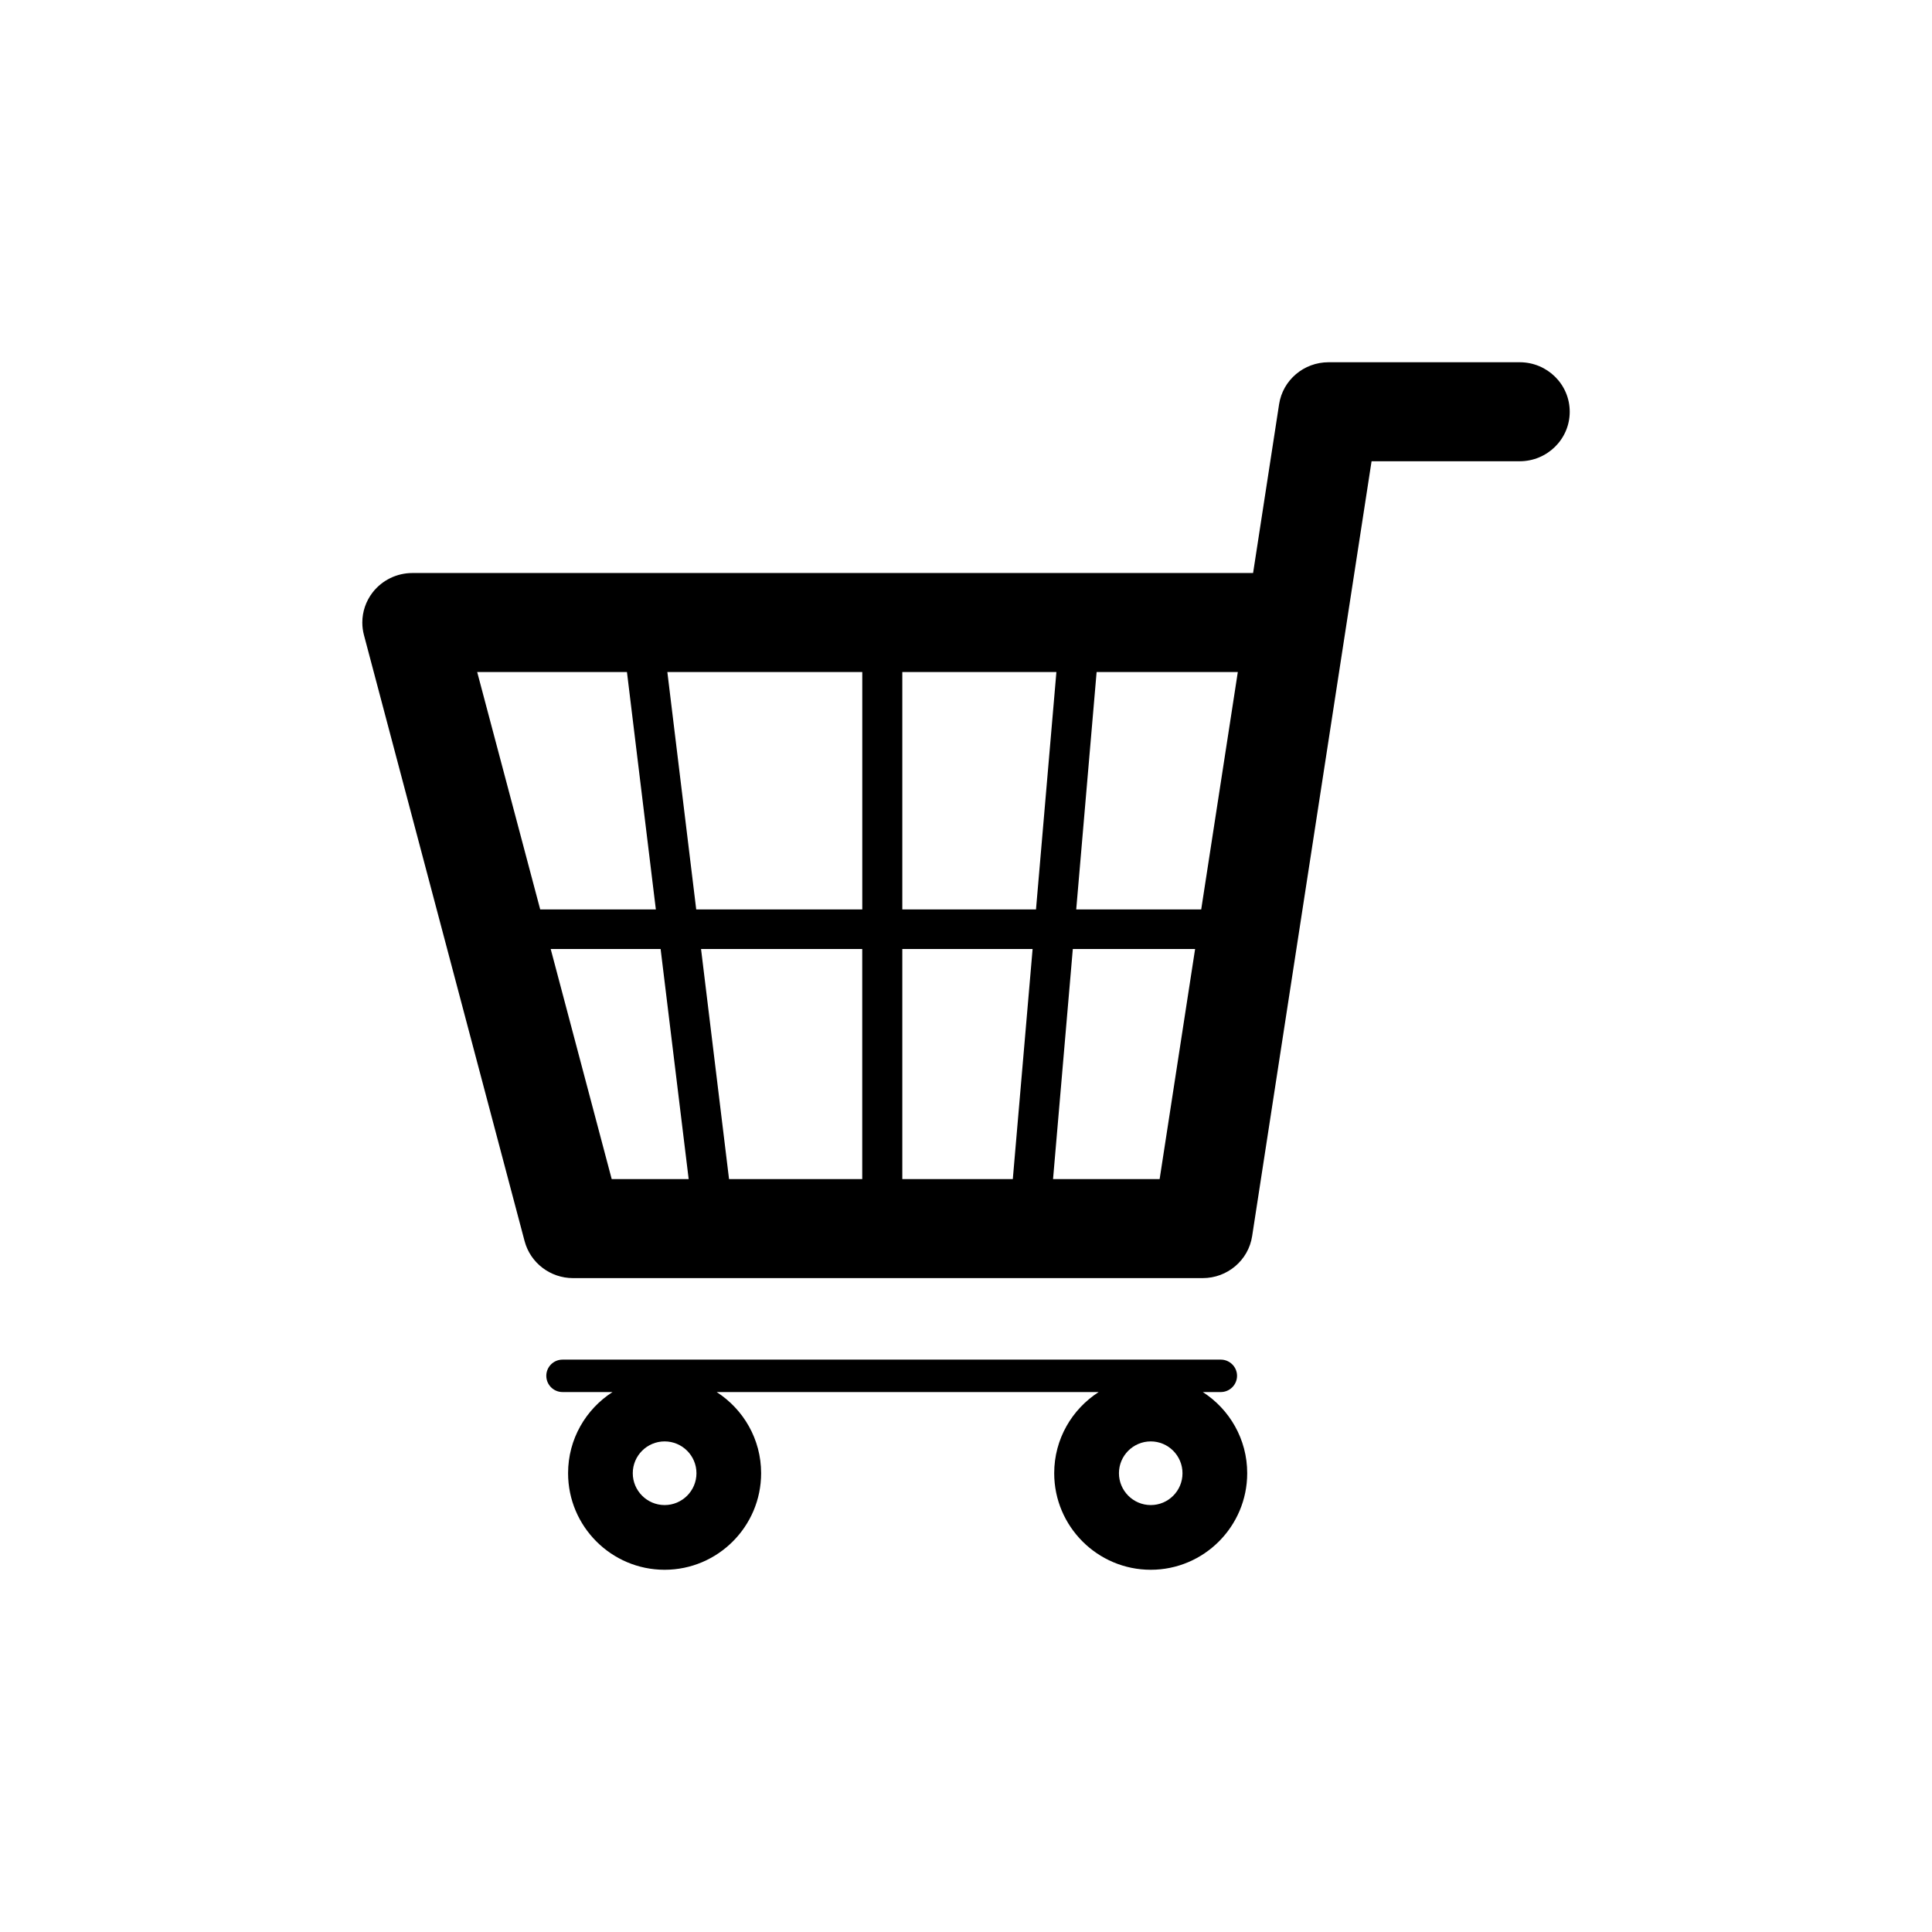
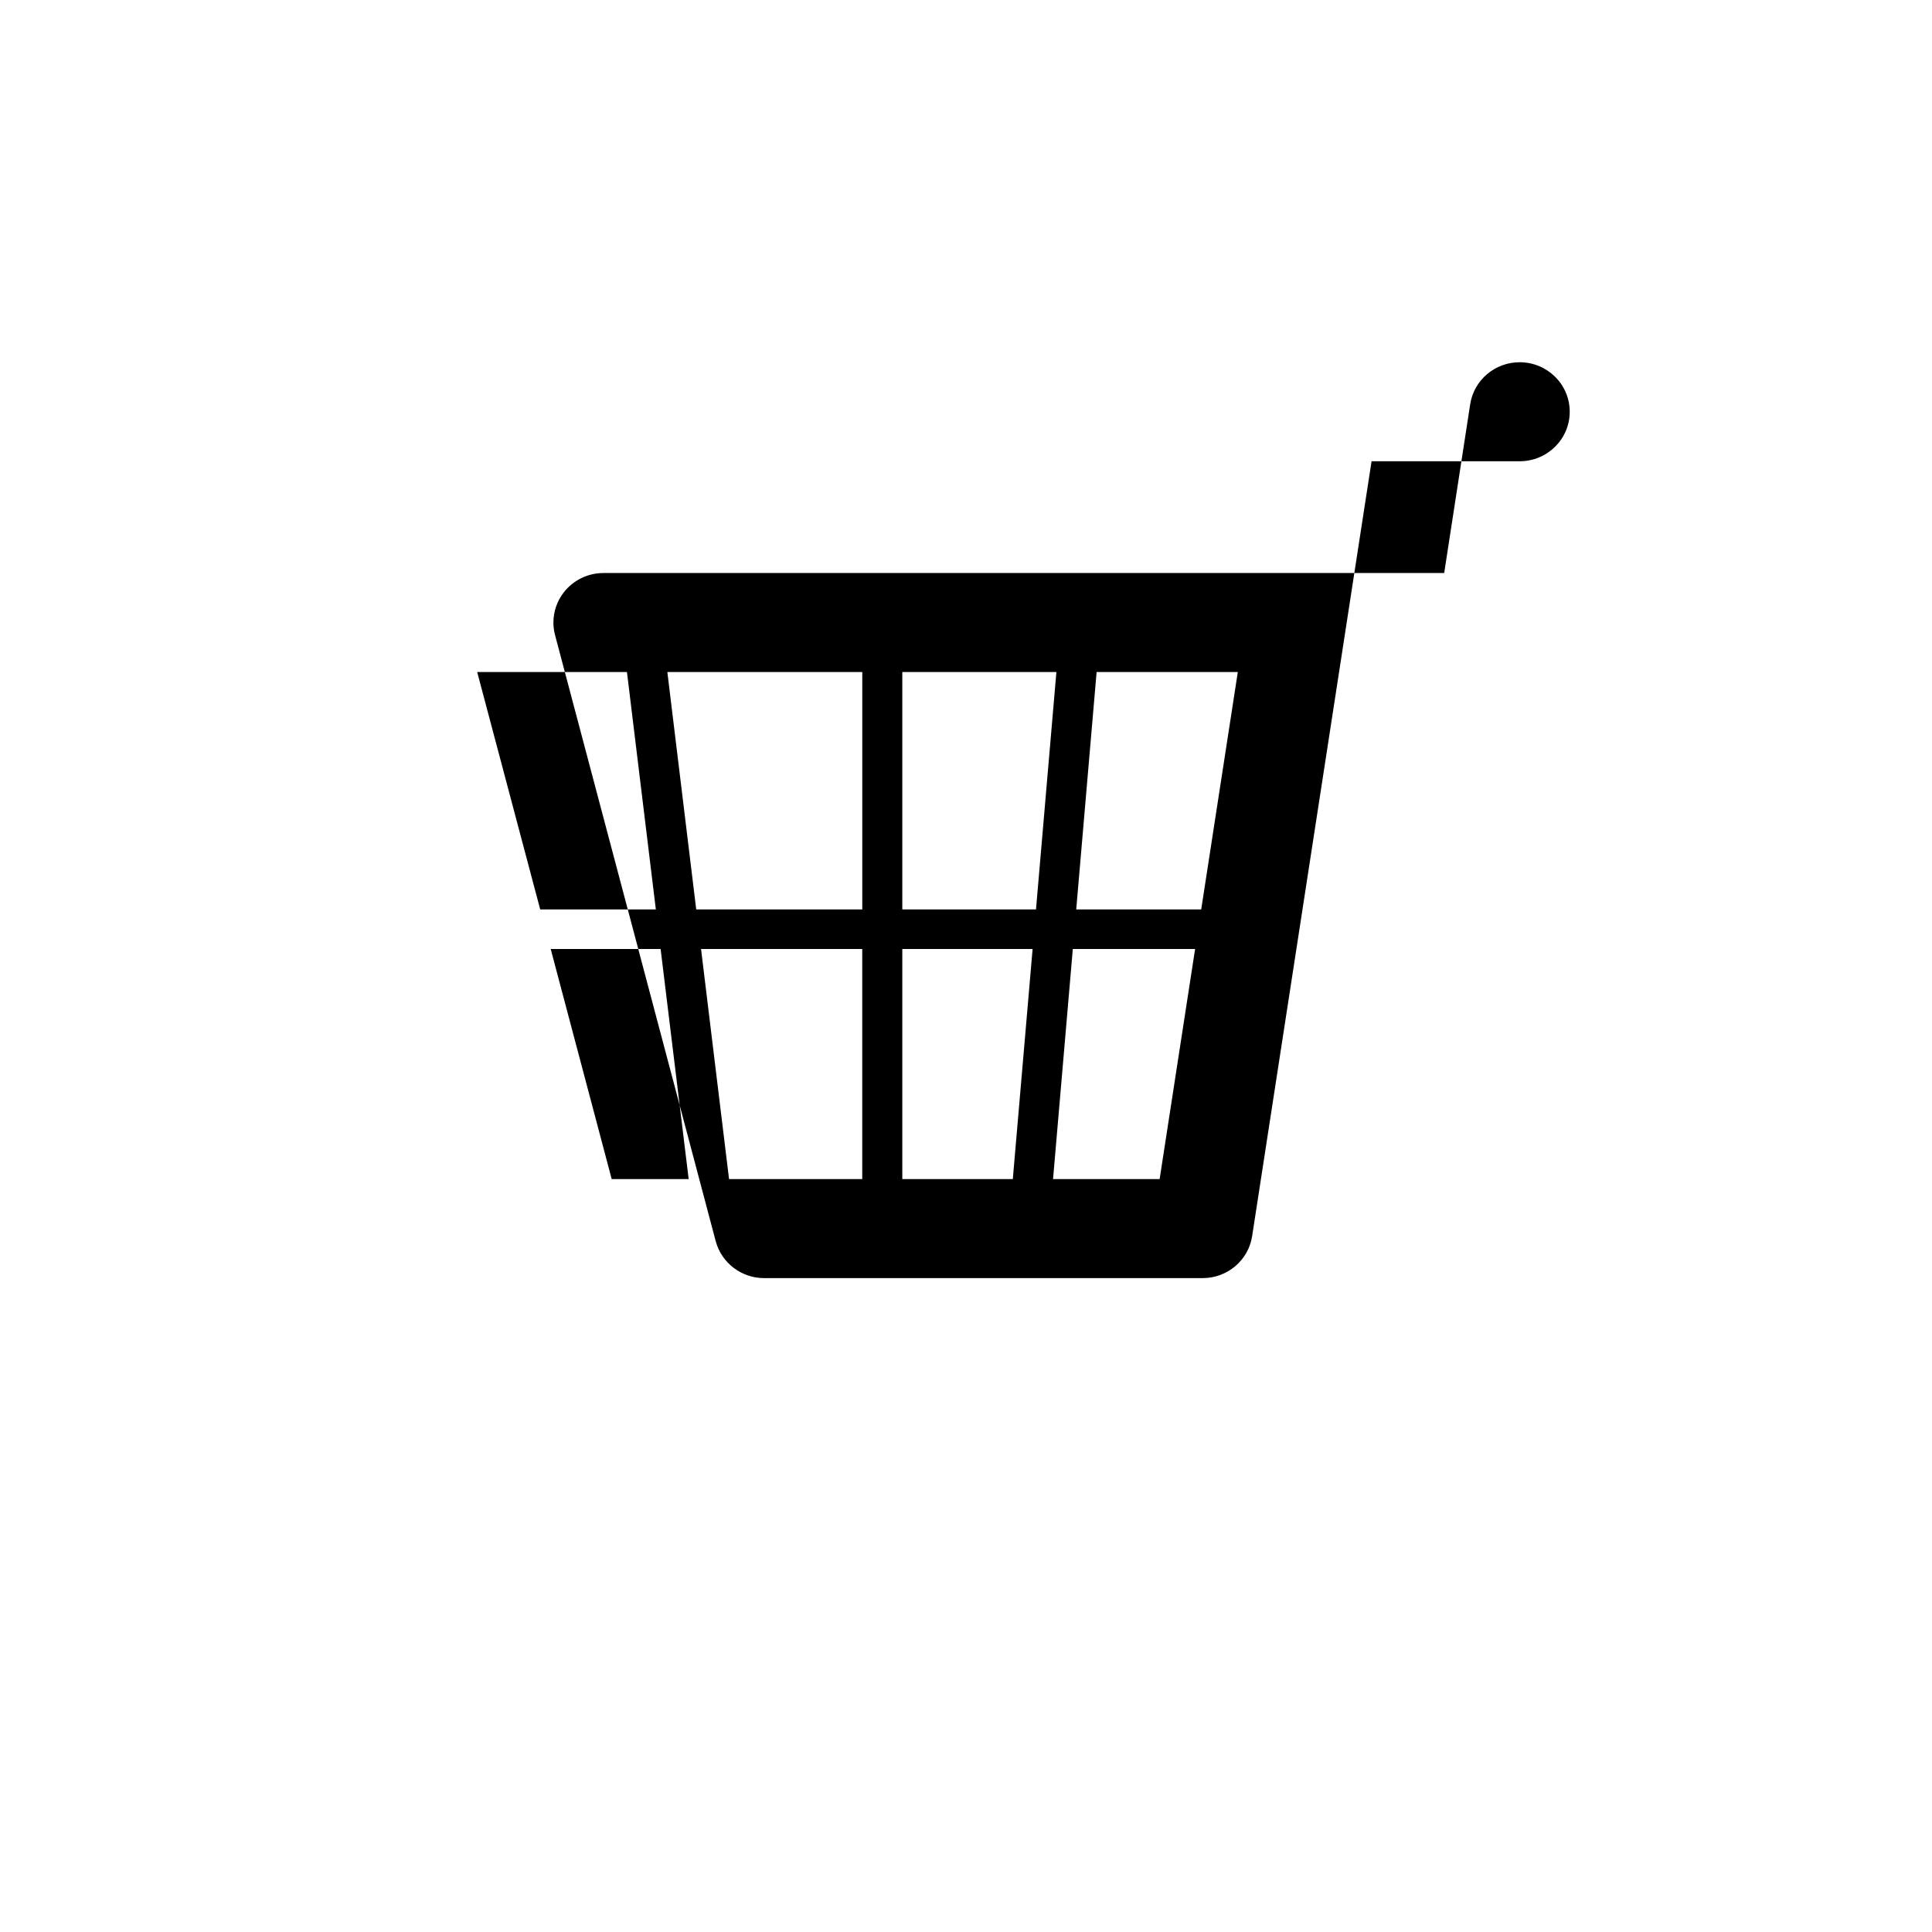
<svg xmlns="http://www.w3.org/2000/svg" version="1.1" id="Calque_1" x="0px" y="0px" width="136.061px" height="136.061px" viewBox="0 0 136.061 136.061" enable-background="new 0 0 136.061 136.061" xml:space="preserve">
  <g>
-     <path d="M107.023,25.511H93.565c-1.744,0-3.226,1.258-3.485,2.96c0,0-1.229,7.989-1.831,11.884c-2.005,0-59.204,0-59.204,0   c-1.098,0-2.125,0.501-2.794,1.356c-0.481,0.617-0.735,1.367-0.735,2.129c0,0.295,0.038,0.593,0.115,0.883l11.314,42.684   c0.407,1.533,1.811,2.604,3.411,2.604H84.7c1.738,0,3.224-1.258,3.482-2.96c0,0,7.59-49.24,8.41-54.567c3.639,0,10.429,0,10.429,0   c1.946,0,3.526-1.56,3.526-3.482C110.551,27.072,108.97,25.511,107.023,25.511z M84.595,64.046h-8.802l1.436-16.718   c5.168,0,8.966,0,9.944,0C86.292,53.02,85.402,58.808,84.595,64.046z M60.723,66.834v16.204c-3.314,0-6.563,0-9.38,0l-1.972-16.204   H60.723z M49.031,64.046l-2.033-16.718c4.229,0,8.995,0,13.728,0v16.718H49.031z M63.545,66.834h9.176l-1.394,16.204   c-2.438,0-5.099,0-7.782,0V66.834L63.545,66.834z M63.545,64.046V47.328c3.812,0,7.526,0,10.852,0L72.96,64.046H63.545   L63.545,64.046z M44.153,47.328l2.035,16.718h-8.144c-1.837-6.924-3.646-13.733-4.438-16.718   C35.43,47.328,39.293,47.328,44.153,47.328z M38.783,66.834h7.741L48.5,83.038c-2.563,0-4.517,0-5.421,0   C42.554,81.061,40.726,74.164,38.783,66.834z M74.161,83.038l1.392-16.204h8.612c-1.228,7.939-2.19,14.207-2.498,16.204   C80.436,83.038,77.675,83.038,74.161,83.038z" />
-     <path d="M84.707,98.035h1.269c0.627,0,1.143-0.514,1.143-1.144c0-0.628-0.516-1.139-1.143-1.139H39.616   c-0.633,0-1.143,0.511-1.143,1.139c0,0.63,0.509,1.144,1.143,1.144h3.521c-1.881,1.21-3.13,3.313-3.13,5.715   c0,3.75,3.05,6.801,6.798,6.801c3.747,0,6.797-3.051,6.797-6.801c0-2.397-1.25-4.505-3.131-5.715h26.903   c-1.881,1.21-3.132,3.313-3.132,5.715c0,3.75,3.05,6.801,6.799,6.801c3.746,0,6.793-3.051,6.793-6.801   C87.836,101.354,86.587,99.245,84.707,98.035z M46.806,105.994c-1.237,0-2.243-1.01-2.243-2.243c0-1.236,1.006-2.24,2.243-2.24   s2.242,1.004,2.242,2.24C49.048,104.989,48.042,105.994,46.806,105.994z M81.043,105.994c-1.237,0-2.241-1.01-2.241-2.243   c0-1.236,1.004-2.24,2.241-2.24c1.229,0,2.234,1.004,2.234,2.24C83.281,104.989,82.277,105.994,81.043,105.994z" />
+     <path d="M107.023,25.511c-1.744,0-3.226,1.258-3.485,2.96c0,0-1.229,7.989-1.831,11.884c-2.005,0-59.204,0-59.204,0   c-1.098,0-2.125,0.501-2.794,1.356c-0.481,0.617-0.735,1.367-0.735,2.129c0,0.295,0.038,0.593,0.115,0.883l11.314,42.684   c0.407,1.533,1.811,2.604,3.411,2.604H84.7c1.738,0,3.224-1.258,3.482-2.96c0,0,7.59-49.24,8.41-54.567c3.639,0,10.429,0,10.429,0   c1.946,0,3.526-1.56,3.526-3.482C110.551,27.072,108.97,25.511,107.023,25.511z M84.595,64.046h-8.802l1.436-16.718   c5.168,0,8.966,0,9.944,0C86.292,53.02,85.402,58.808,84.595,64.046z M60.723,66.834v16.204c-3.314,0-6.563,0-9.38,0l-1.972-16.204   H60.723z M49.031,64.046l-2.033-16.718c4.229,0,8.995,0,13.728,0v16.718H49.031z M63.545,66.834h9.176l-1.394,16.204   c-2.438,0-5.099,0-7.782,0V66.834L63.545,66.834z M63.545,64.046V47.328c3.812,0,7.526,0,10.852,0L72.96,64.046H63.545   L63.545,64.046z M44.153,47.328l2.035,16.718h-8.144c-1.837-6.924-3.646-13.733-4.438-16.718   C35.43,47.328,39.293,47.328,44.153,47.328z M38.783,66.834h7.741L48.5,83.038c-2.563,0-4.517,0-5.421,0   C42.554,81.061,40.726,74.164,38.783,66.834z M74.161,83.038l1.392-16.204h8.612c-1.228,7.939-2.19,14.207-2.498,16.204   C80.436,83.038,77.675,83.038,74.161,83.038z" />
  </g>
</svg>